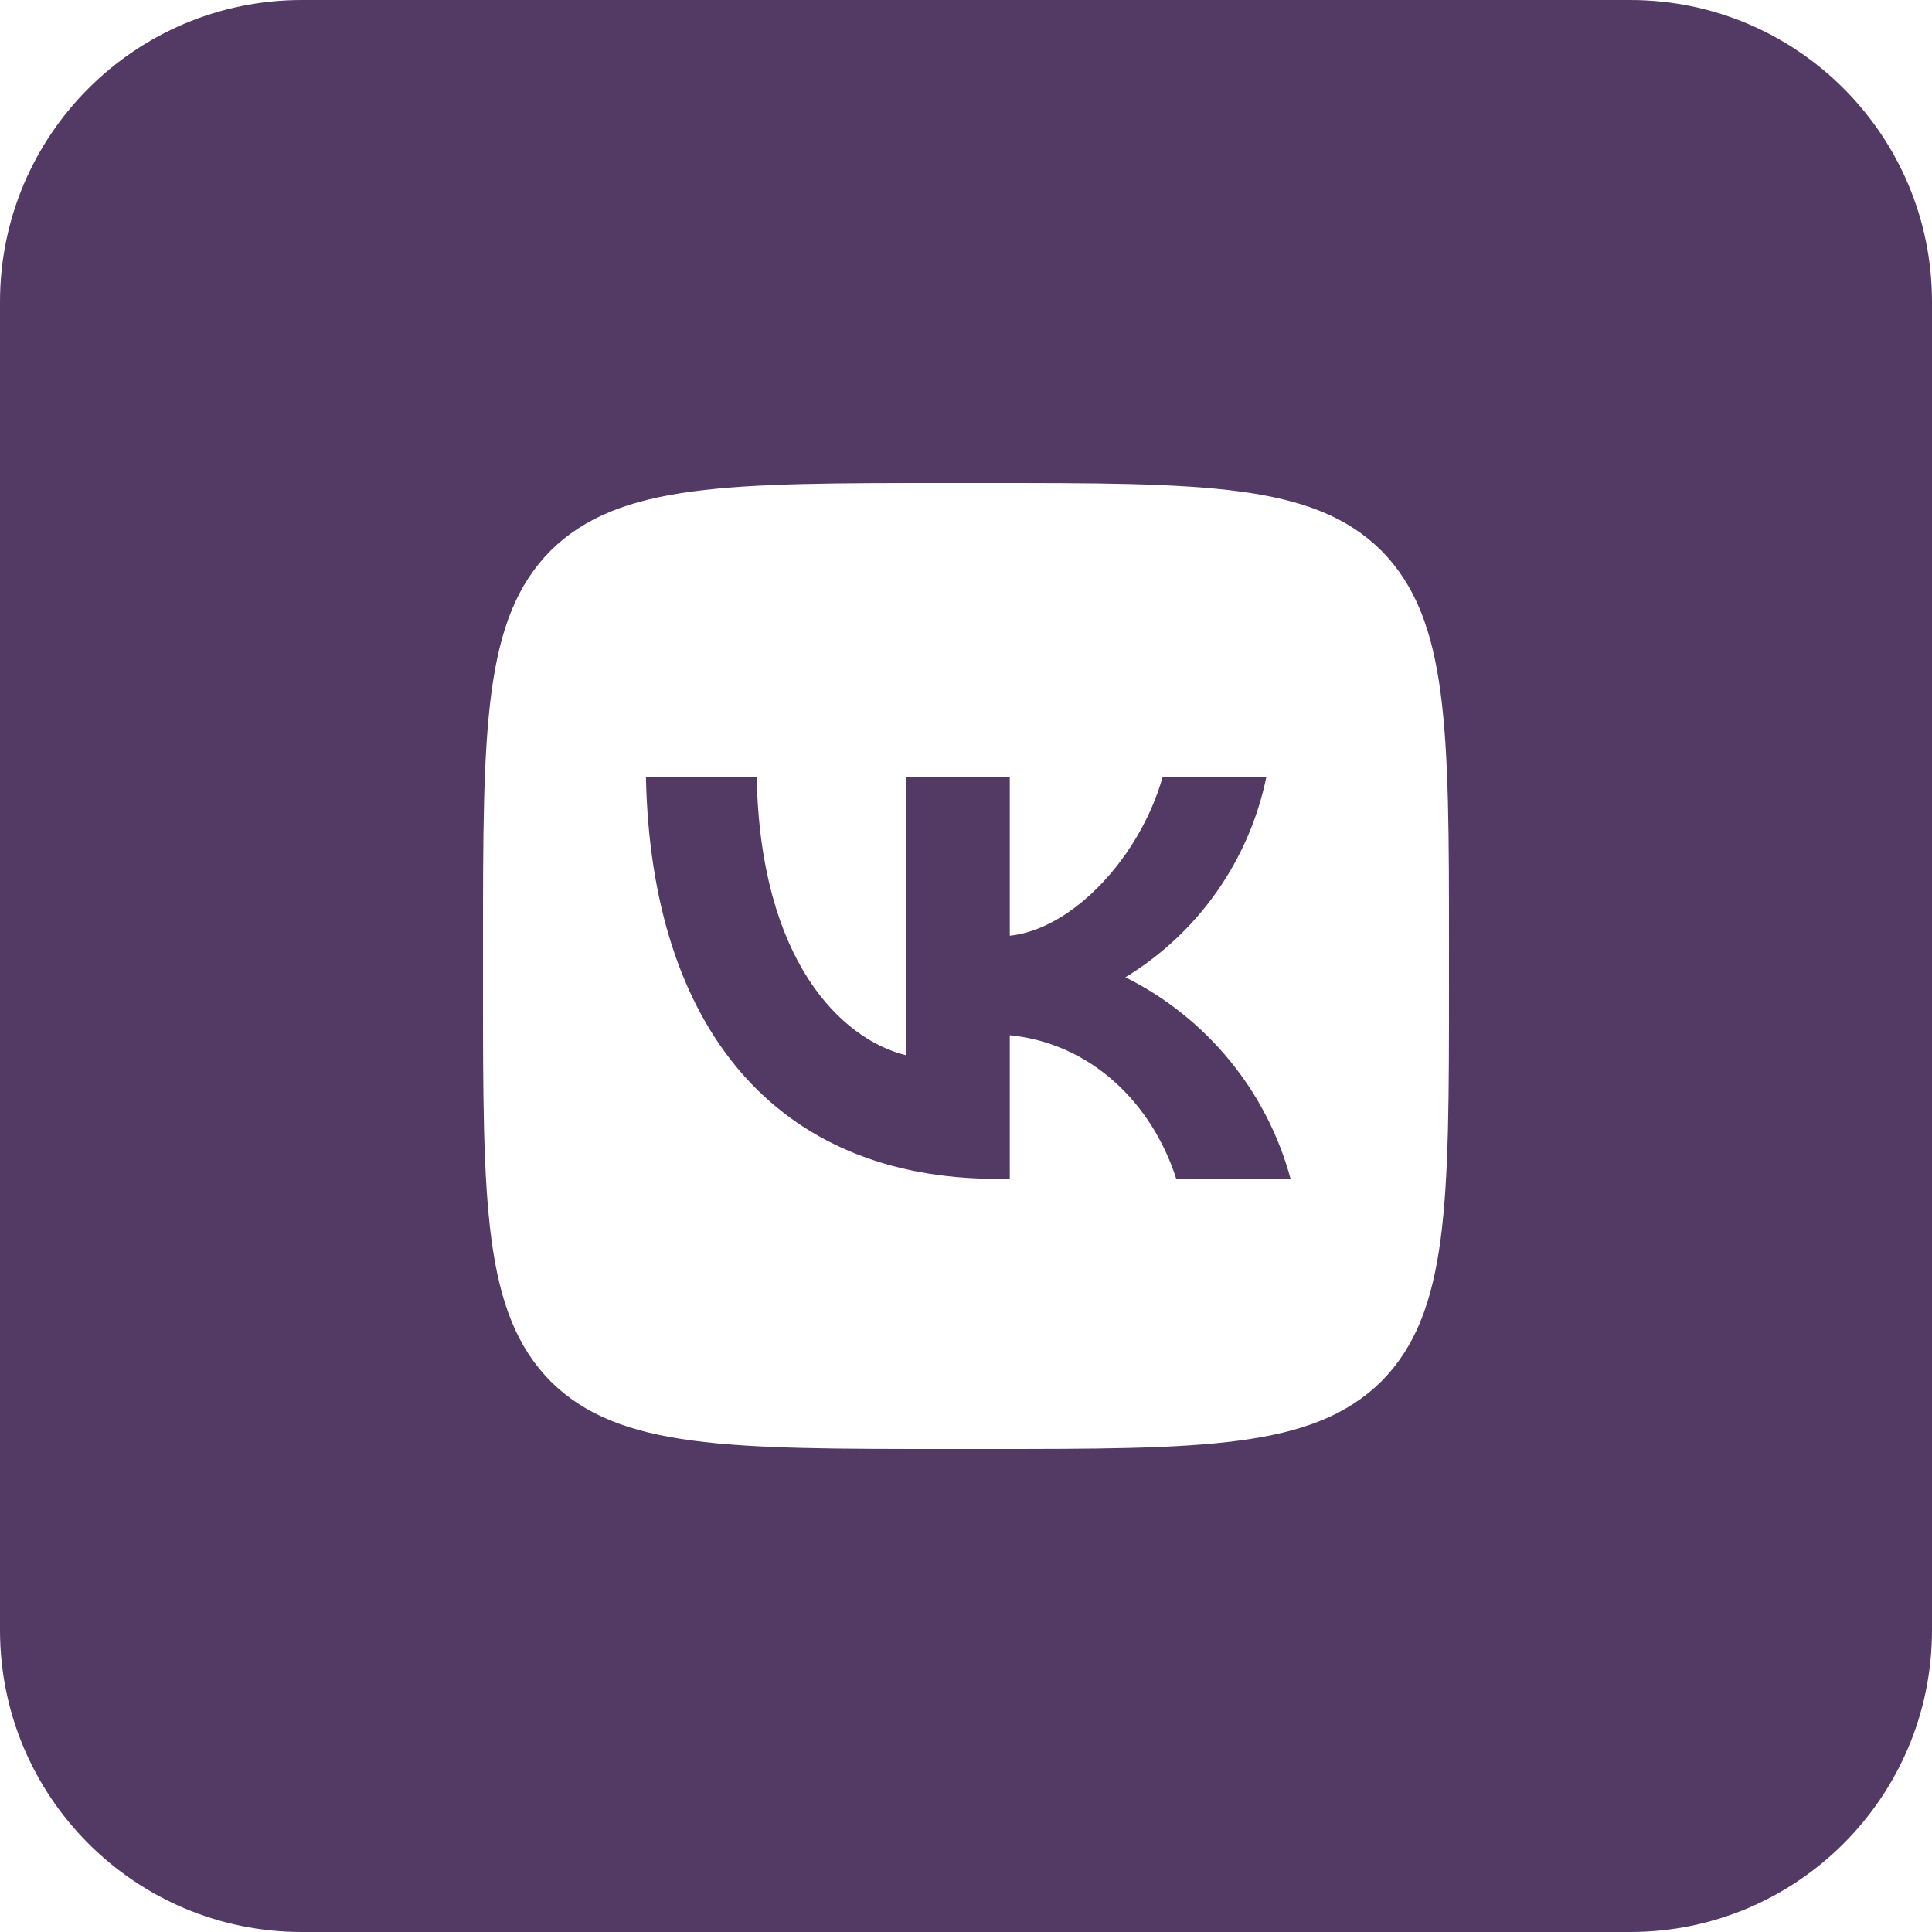
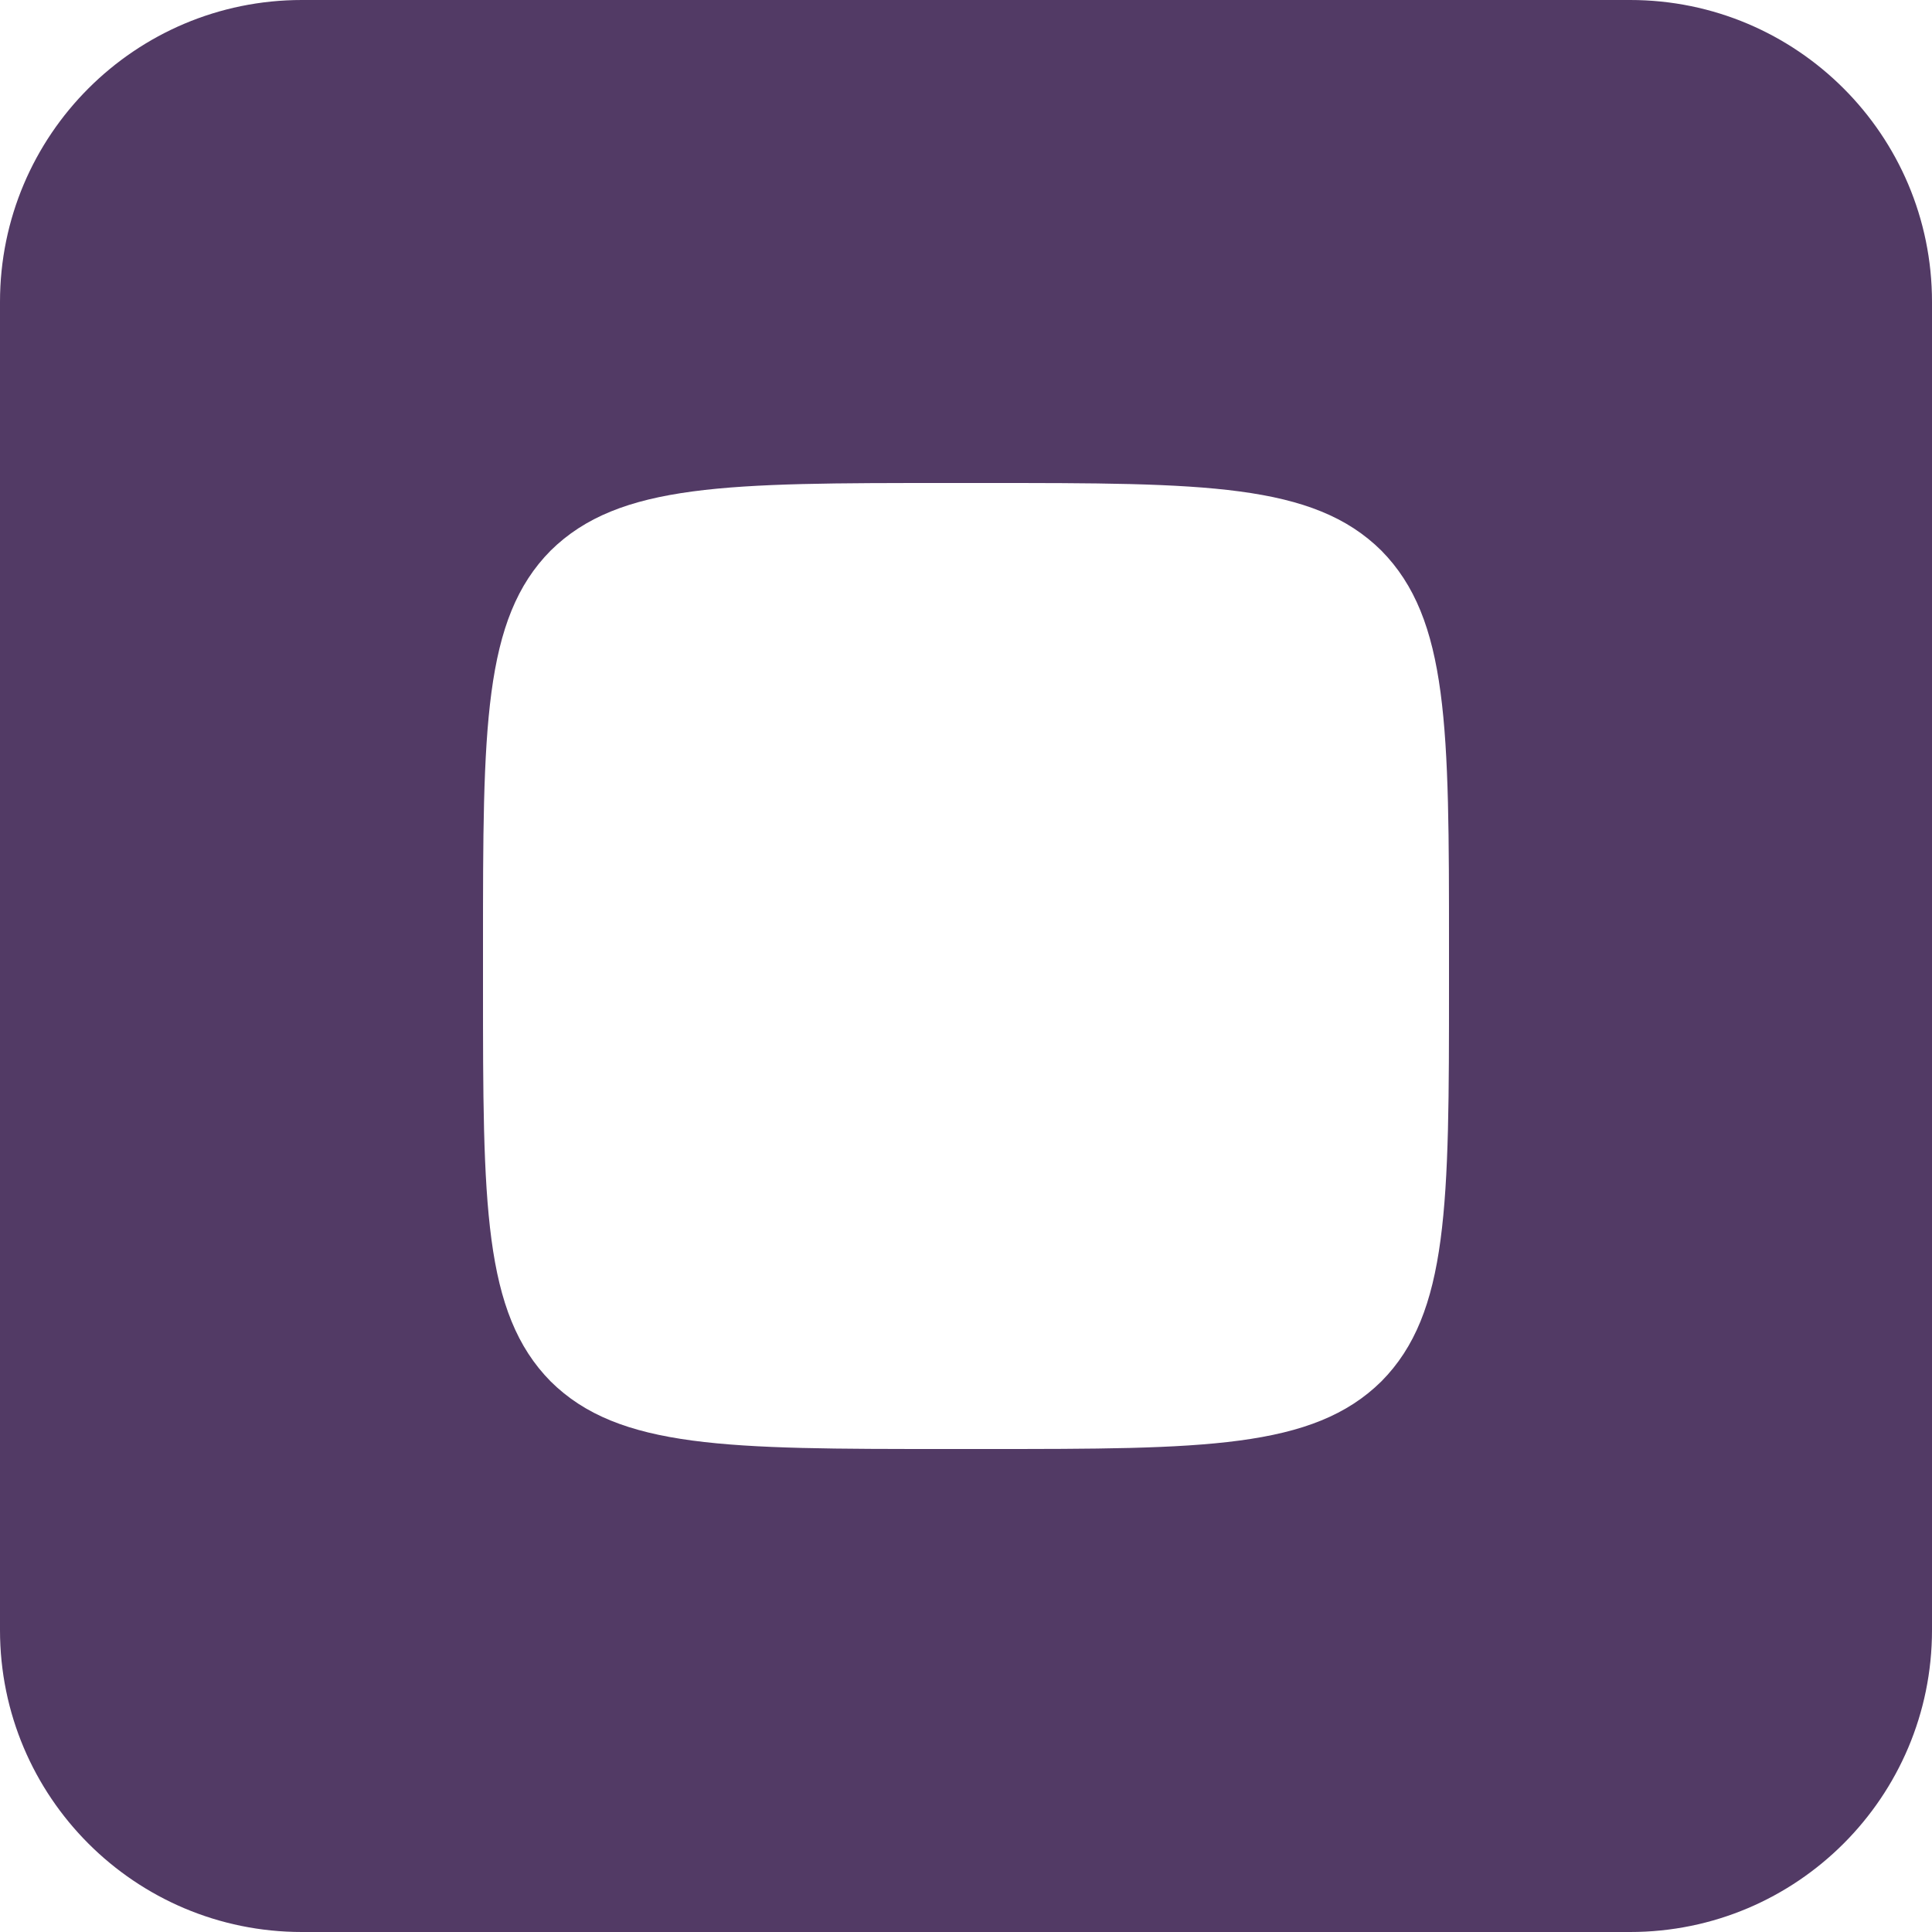
<svg xmlns="http://www.w3.org/2000/svg" width="128" height="128" viewBox="0 0 128 128" fill="none">
  <path fill-rule="evenodd" clip-rule="evenodd" d="M0 20C0 8.954 8.954 0 20 0H108C119.046 0 128 8.954 128 20V108C128 119.046 119.046 128 108 128H20C8.954 128 0 119.046 0 108V20ZM36.48 36.48C32 41.003 32 48.235 32 62.72V65.28C32 79.744 32 86.976 36.48 91.52C41.003 96 48.235 96 62.72 96H65.28C79.744 96 86.976 96 91.52 91.52C96 86.997 96 79.765 96 65.28V62.72C96 48.256 96 41.024 91.52 36.48C86.997 32 79.765 32 65.28 32H62.72C48.256 32 41.024 32 36.48 36.48Z" fill="#523A65" />
-   <path d="M66.048 78.101C51.456 78.101 43.136 68.117 42.795 51.477H50.133C50.368 63.68 55.744 68.843 60.011 69.909V51.477H66.901V61.995C71.104 61.547 75.541 56.747 77.035 51.456H83.904C83.344 54.195 82.225 56.788 80.617 59.075C79.01 61.362 76.948 63.293 74.56 64.747C77.224 66.073 79.577 67.949 81.464 70.251C83.35 72.552 84.727 75.228 85.504 78.101H77.931C76.309 73.045 72.256 69.12 66.901 68.587V78.101H66.048Z" fill="#523A65" />
</svg>